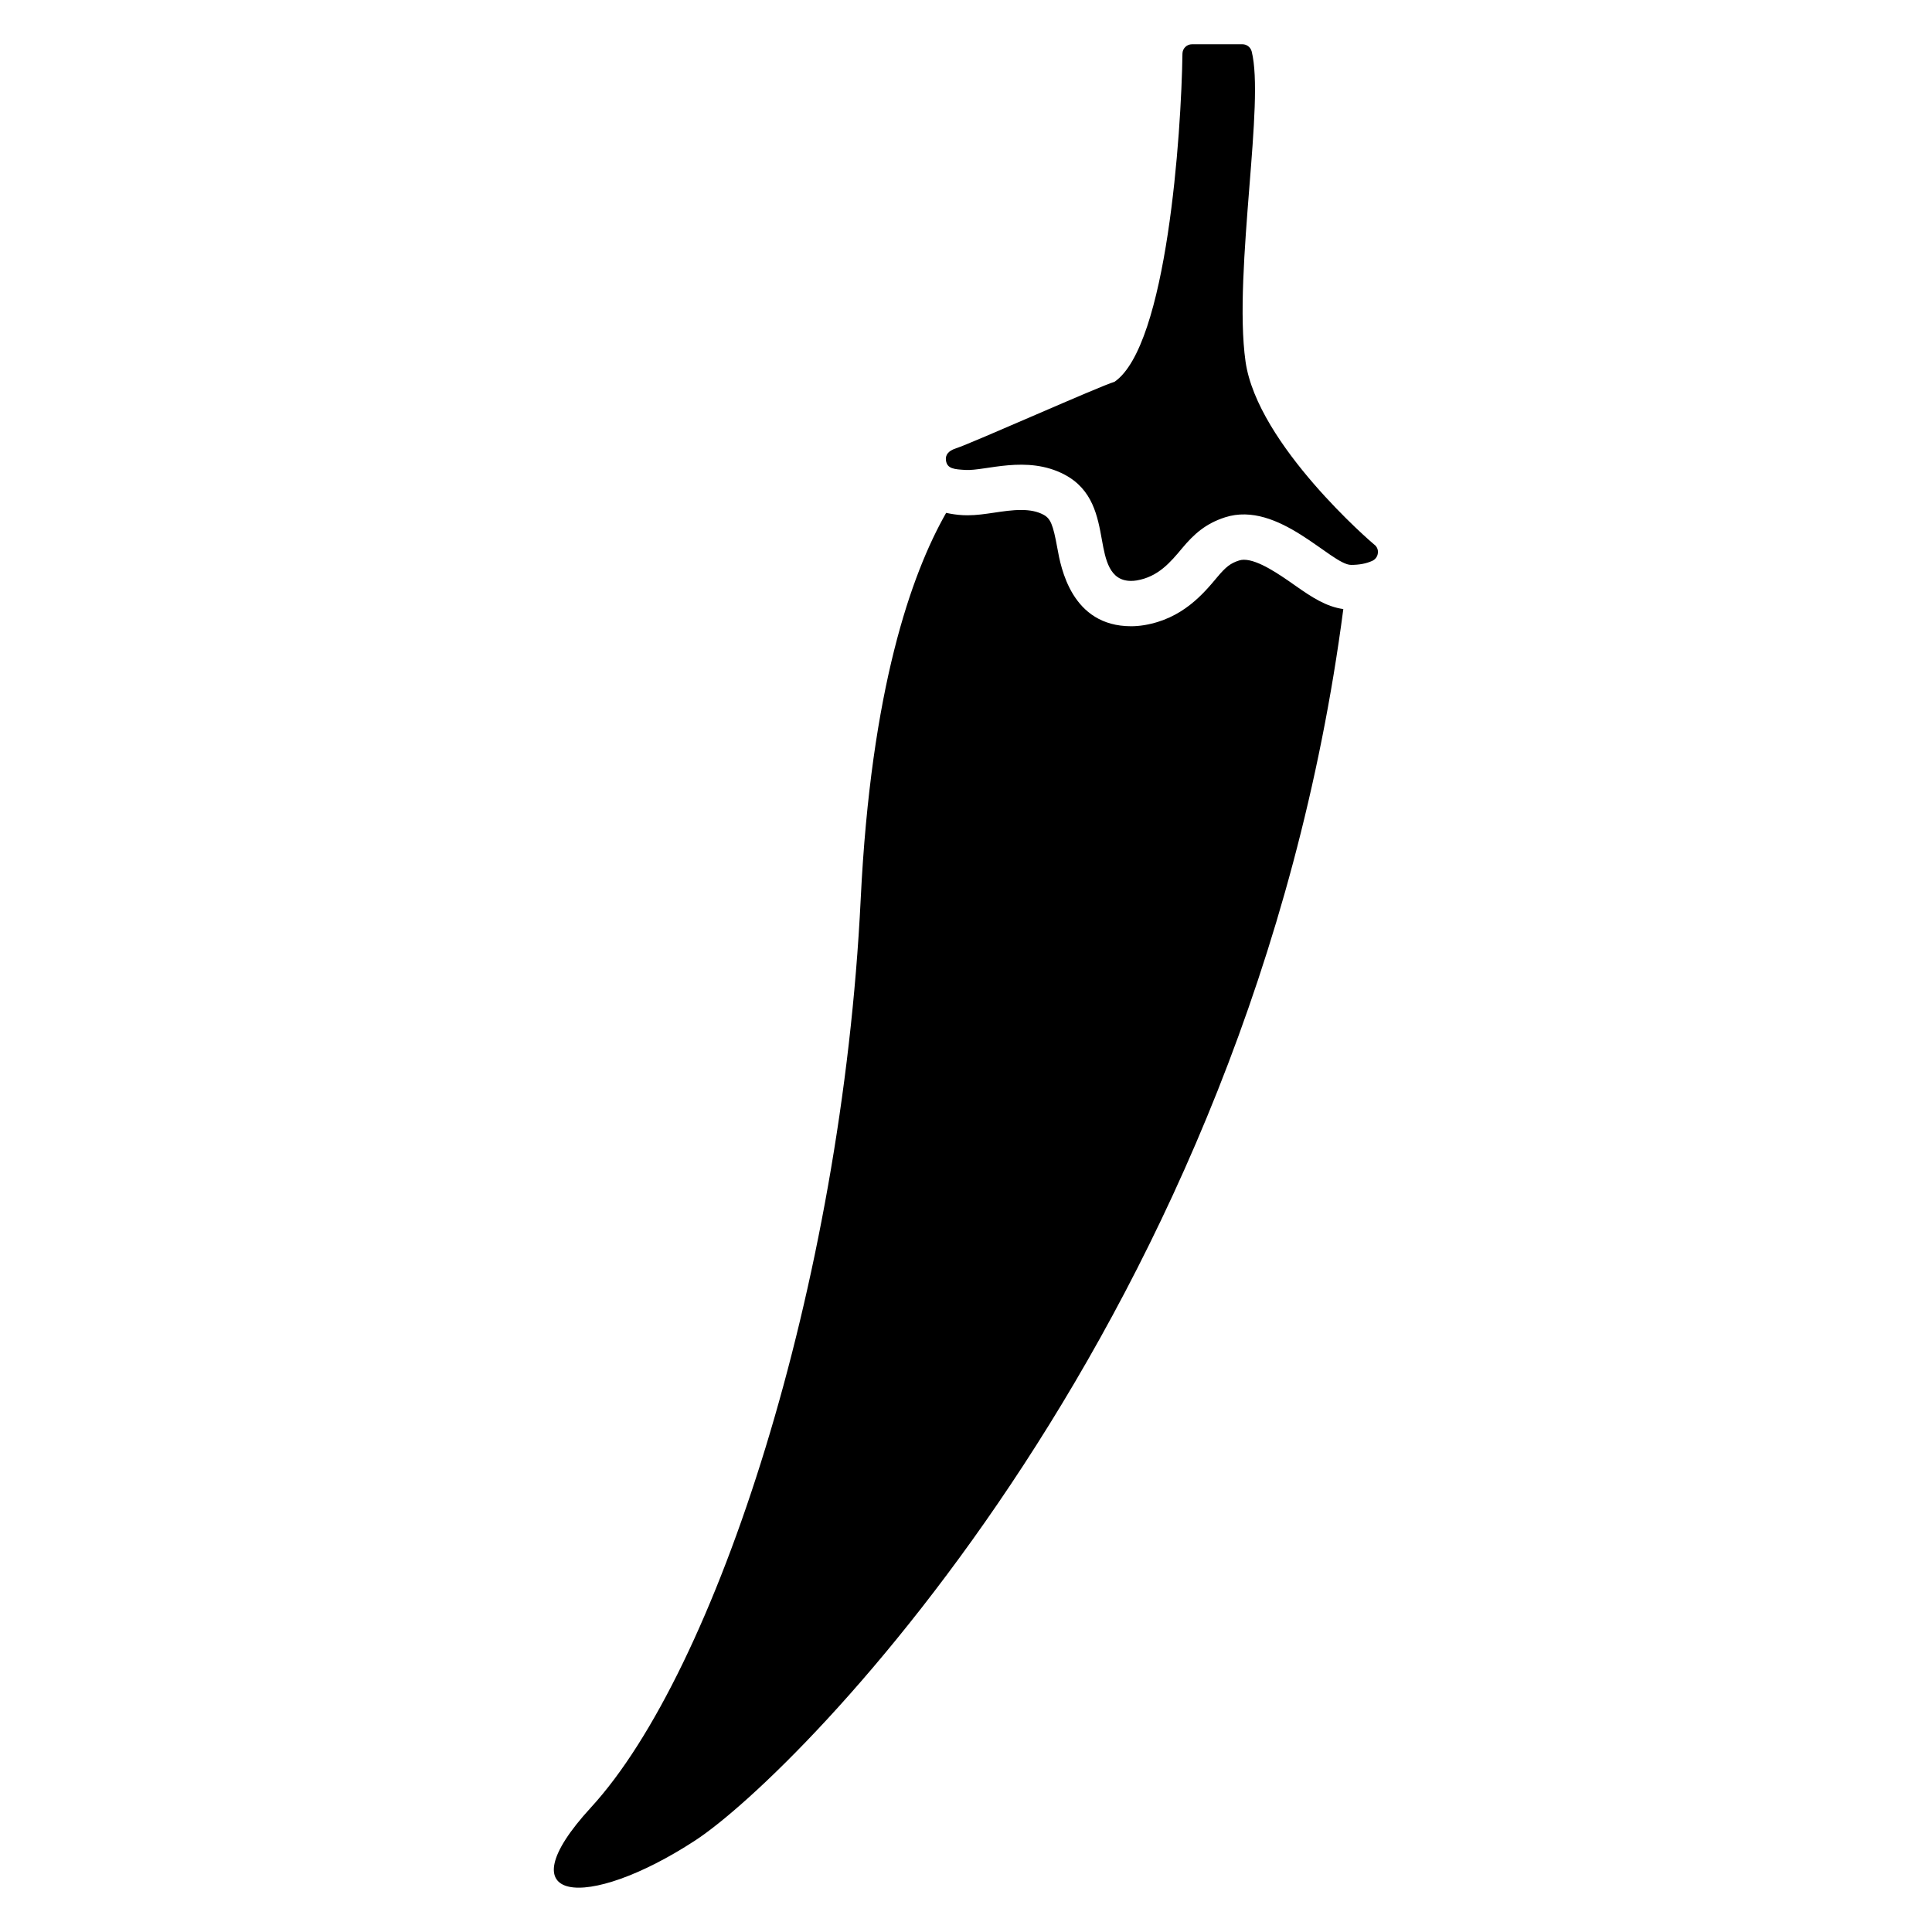
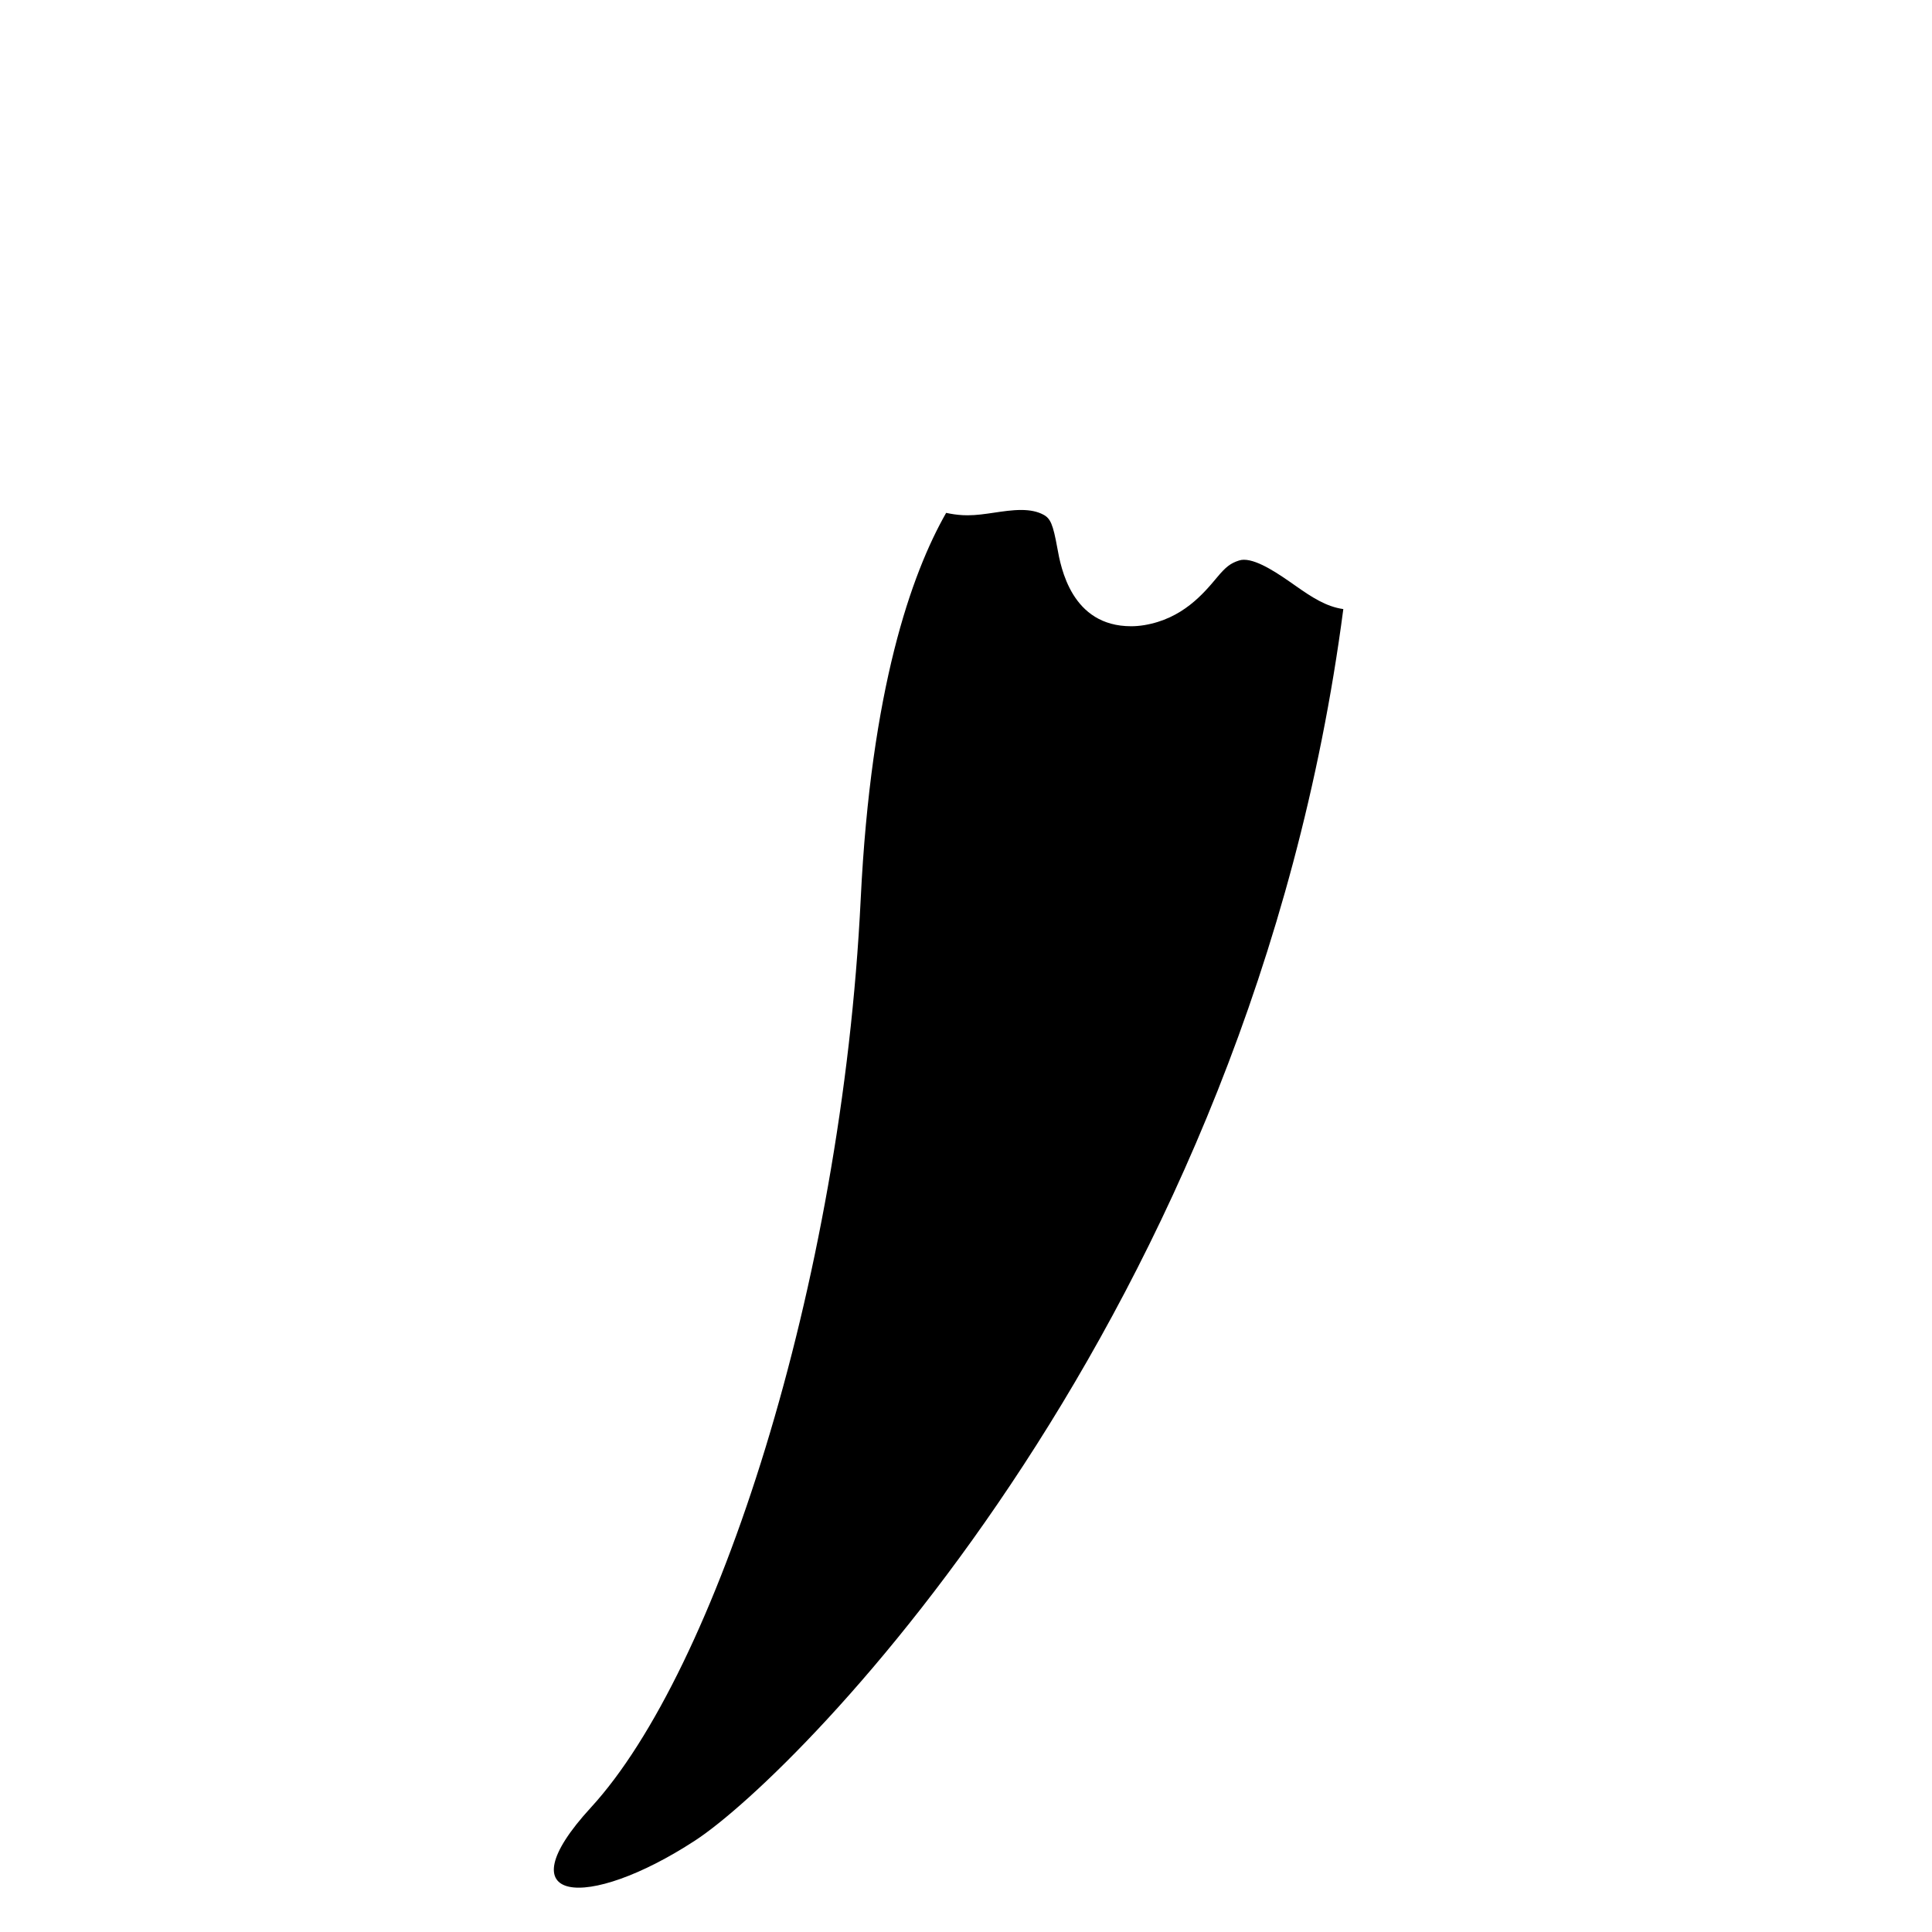
<svg xmlns="http://www.w3.org/2000/svg" fill="#000000" width="800px" height="800px" version="1.1" viewBox="144 144 512 512">
  <g>
-     <path d="m508.11 288.25c-0.305-0.215-30.887-26.383-34.031-48.441-1.695-11.91-0.258-30.09 1.008-46.137 1.25-15.68 2.32-29.234 0.625-36.031-0.305-1.133-1.297-1.91-2.457-1.91h-13.375c-1.375 0-2.488 1.098-2.519 2.473-0.289 21.055-4.078 77.402-18 86.977-4.078 1.207-37.344 16.09-42.137 17.68-1.879 0.625-2.734 1.68-2.535 3.144 0.289 2.246 2.231 2.367 5.16 2.535 5.281 0.32 16.242-4.031 26.242 1.223 7.512 3.953 8.809 11.082 9.938 17.375 0.918 5.07 1.953 10.809 7.711 10.809 0.457 0 0.945-0.031 1.48-0.121 5.727-0.961 8.961-4.824 12.105-8.594 3.082-3.68 6.168-6.473 11.328-8.137 14.184-4.551 28.152 12.609 33.402 12.609 2.184 0 4.031-0.352 5.633-1.082 0.824-0.383 1.375-1.16 1.465-2.062 0.117-0.922-0.297-1.805-1.043-2.309z" />
    <path d="m473.64 292.34c-0.457 0-0.871 0.062-1.281 0.199-2.231 0.703-3.512 1.695-5.769 4.398-3.68 4.414-9.238 11.055-19.375 12.734-1.238 0.199-2.383 0.289-3.449 0.289-15.816 0-18.641-15.586-19.559-20.703-1.145-6.289-1.801-7.863-3.711-8.871-1.586-0.84-3.481-1.238-5.91-1.238-2.336 0-4.793 0.367-7.16 0.719-2.398 0.352-4.672 0.688-6.992 0.688-0.457 0-0.887-0.016-1.297-0.031-1.617-0.09-3.07-0.32-4.398-0.609-9.223 16.184-19.922 46.594-22.641 102.32-5.023 102.81-38.457 204.8-71.48 240.75-23.465 25.543-1.25 27.586 27.586 8.777 27.738-18.105 147.19-138.58 171.79-326.35-4.582-0.641-8.426-3.191-12.746-6.231-4.106-2.871-9.738-6.84-13.602-6.84z" />
  </g>
</svg>